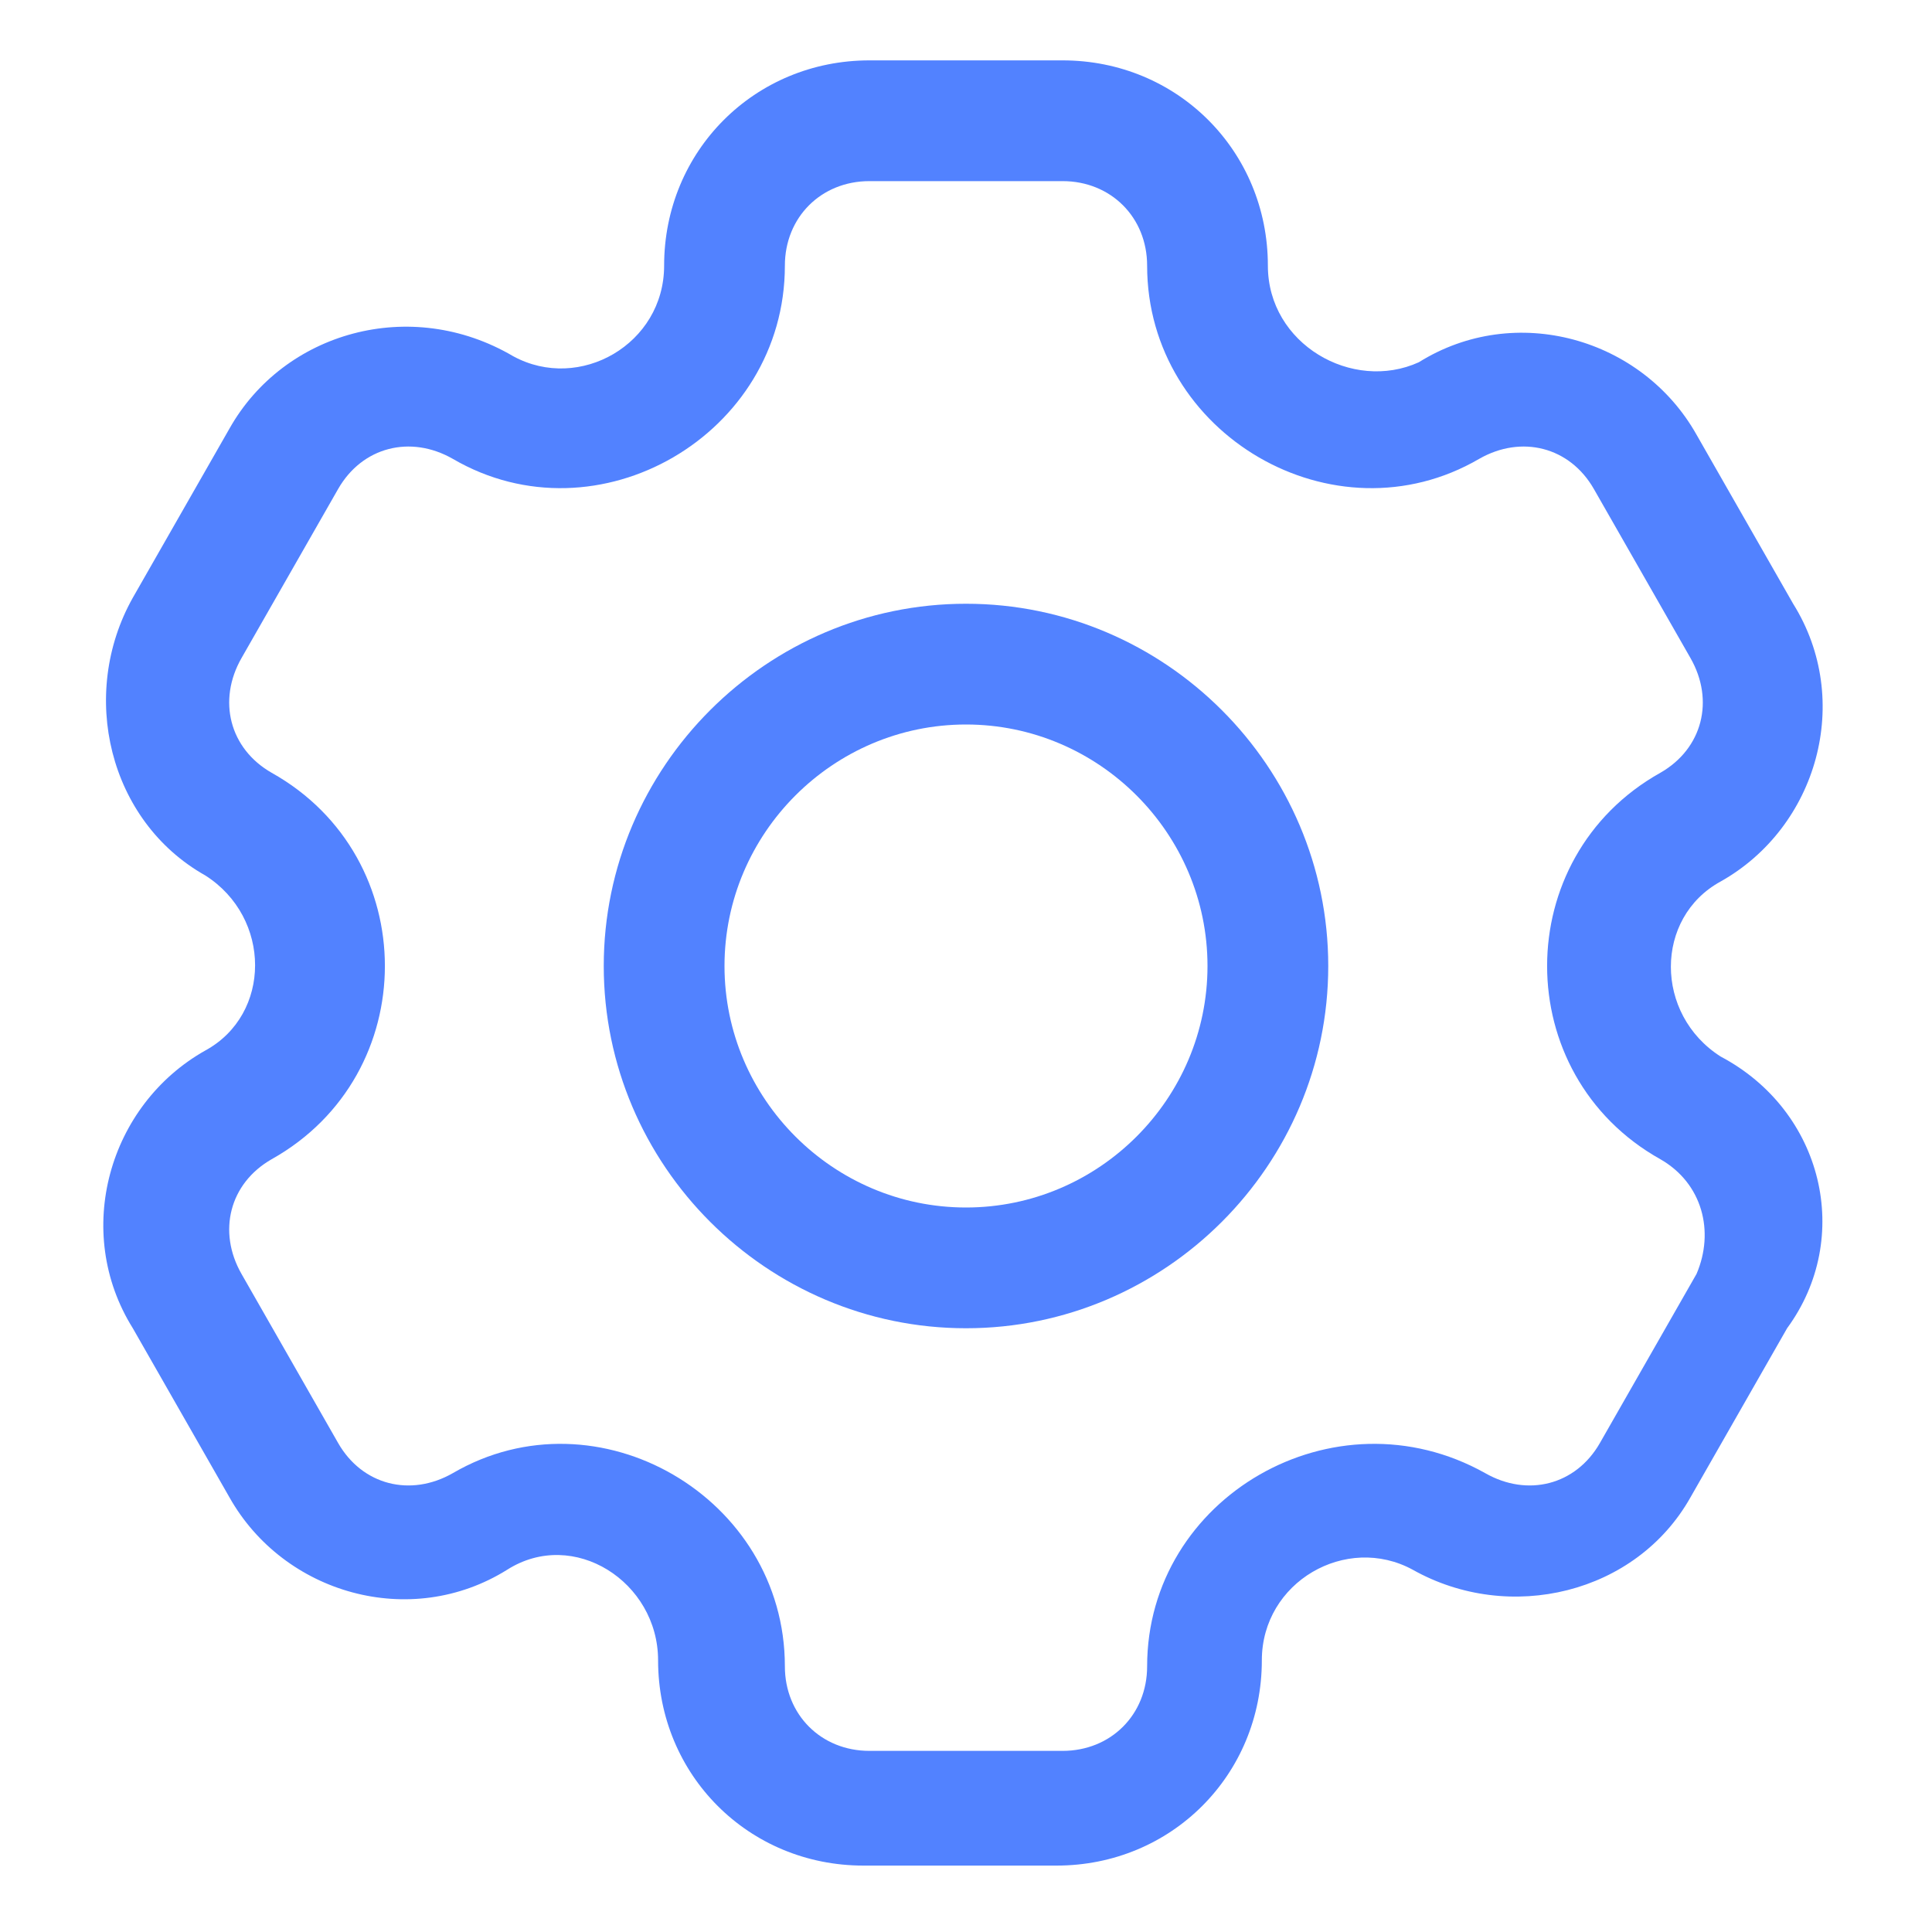
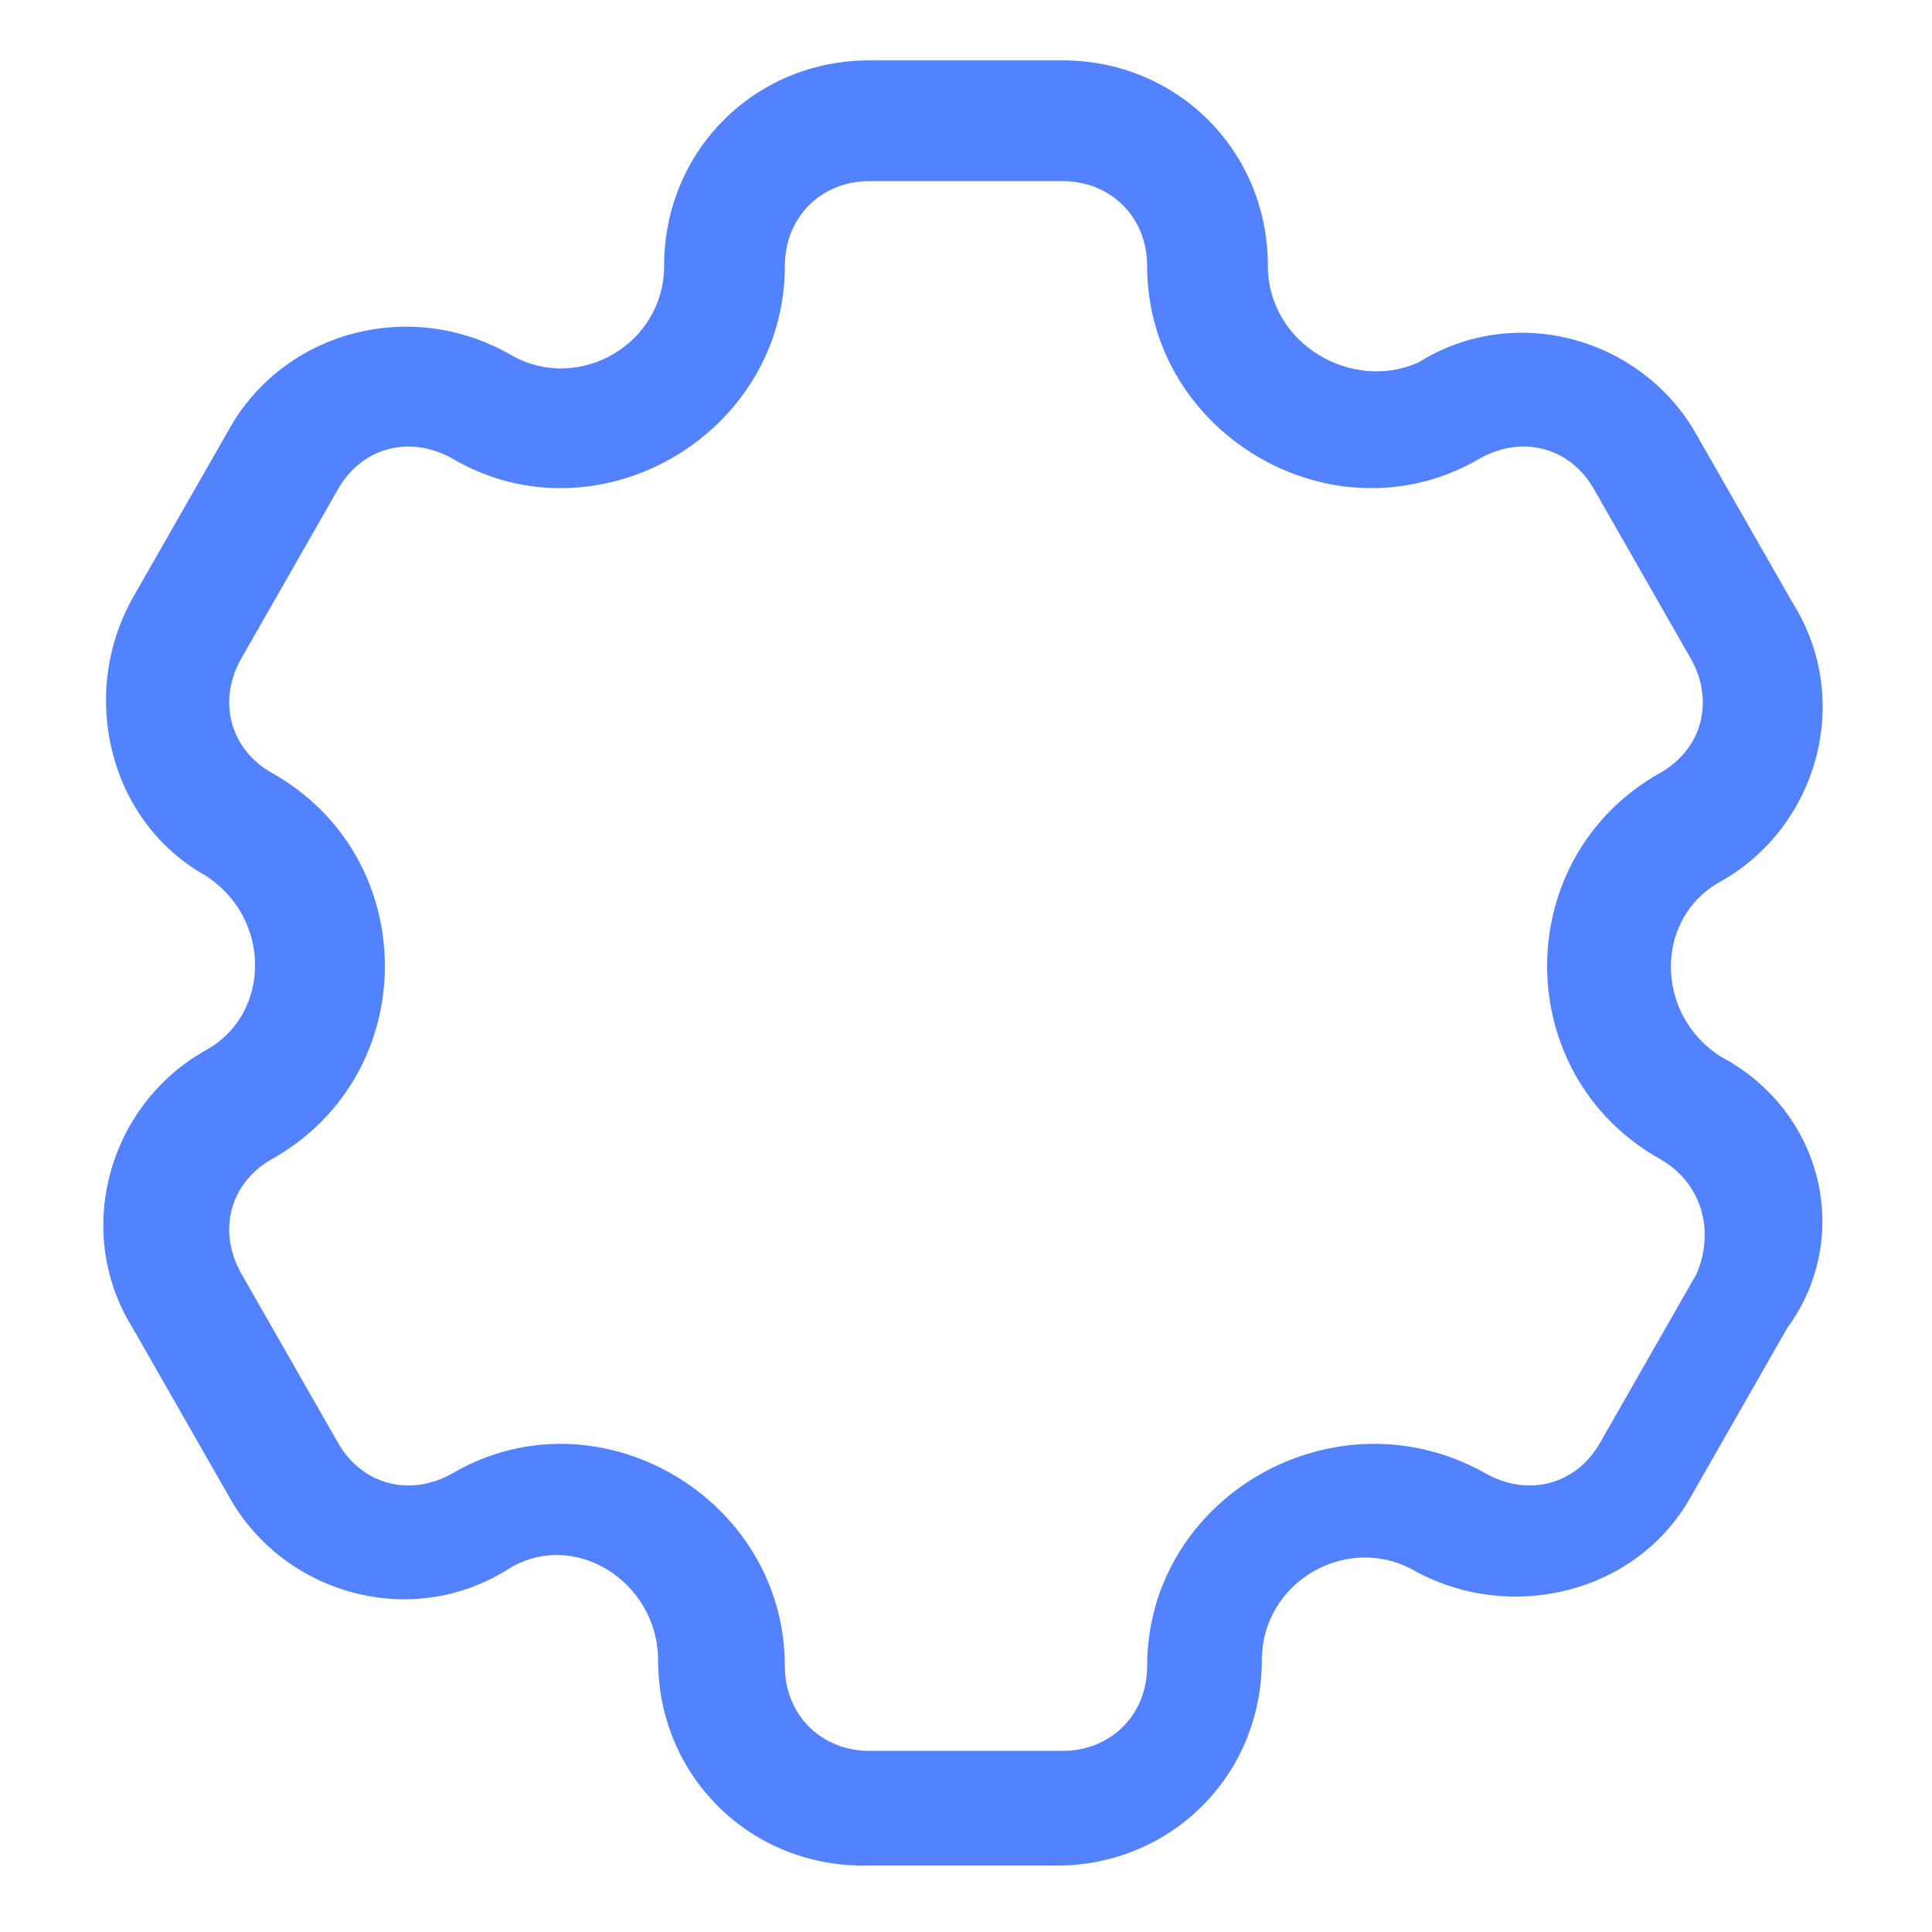
<svg xmlns="http://www.w3.org/2000/svg" width="32" height="32" viewBox="0 0 32 32" fill="none" overflow="hidden">
  <path d="M28.5 17.5C27.4 16.8 27.4 15.2 28.5 14.6 30.1 13.7 30.7 11.6 29.7 10L28.1 7.2C27.2 5.6 25.1 5 23.5 6 22.4 6.5 21 5.7 21 4.4 21 2.5 19.5 1 17.6 1L14.4 1C12.5 1 11 2.5 11 4.4 11 5.7 9.6 6.5 8.5 5.9 6.8 4.9 4.7 5.5 3.8 7.1L2.2 9.9C1.3 11.5 1.8 13.6 3.4 14.5 4.5 15.2 4.5 16.8 3.4 17.4 1.8 18.3 1.2 20.4 2.2 22L3.8 24.8C4.7 26.4 6.8 27 8.4 26 9.5 25.3 10.9 26.2 10.9 27.5 10.9 29.4 12.4 30.9 14.3 30.9L17.5 30.9C19.4 30.9 20.9 29.4 20.9 27.5 20.9 26.2 22.3 25.4 23.4 26 25 26.9 27.1 26.4 28 24.8L29.6 22C30.7 20.5 30.2 18.4 28.5 17.5ZM28.1 21.1 26.5 23.9C26.1 24.6 25.3 24.8 24.6 24.4 22.1 23 19 24.8 19 27.6 19 28.4 18.4 29 17.6 29L14.4 29C13.6 29 13 28.4 13 27.6 13 24.8 9.9 23 7.5 24.4 6.8 24.8 6 24.6 5.6 23.9L4 21.1C3.6 20.4 3.8 19.6 4.5 19.2 7 17.8 7 14.2 4.5 12.8 3.8 12.4 3.6 11.6 4 10.9L5.6 8.1C6 7.4 6.8 7.2 7.5 7.6 9.9 9 13 7.2 13 4.4 13 3.6 13.6 3 14.4 3L17.6 3C18.4 3 19 3.6 19 4.4 19 7.2 22.1 9 24.5 7.6 25.2 7.2 26 7.4 26.4 8.1L28 10.9C28.4 11.6 28.2 12.4 27.5 12.8 25 14.2 25 17.8 27.5 19.2 28.2 19.6 28.4 20.4 28.1 21.1Z" fill="#5282FF" fill-rule="evenodd" clip-rule="evenodd" />
-   <path d="M16 10C12.7 10 10 12.7 10 16 10 19.3 12.7 22 16 22 19.3 22 22 19.3 22 16 22 12.7 19.3 10 16 10ZM16 20C13.8 20 12 18.2 12 16 12 13.8 13.8 12 16 12 18.2 12 20 13.8 20 16 20 18.2 18.2 20 16 20Z" fill="#5282FF" fill-rule="evenodd" clip-rule="evenodd" />
</svg>